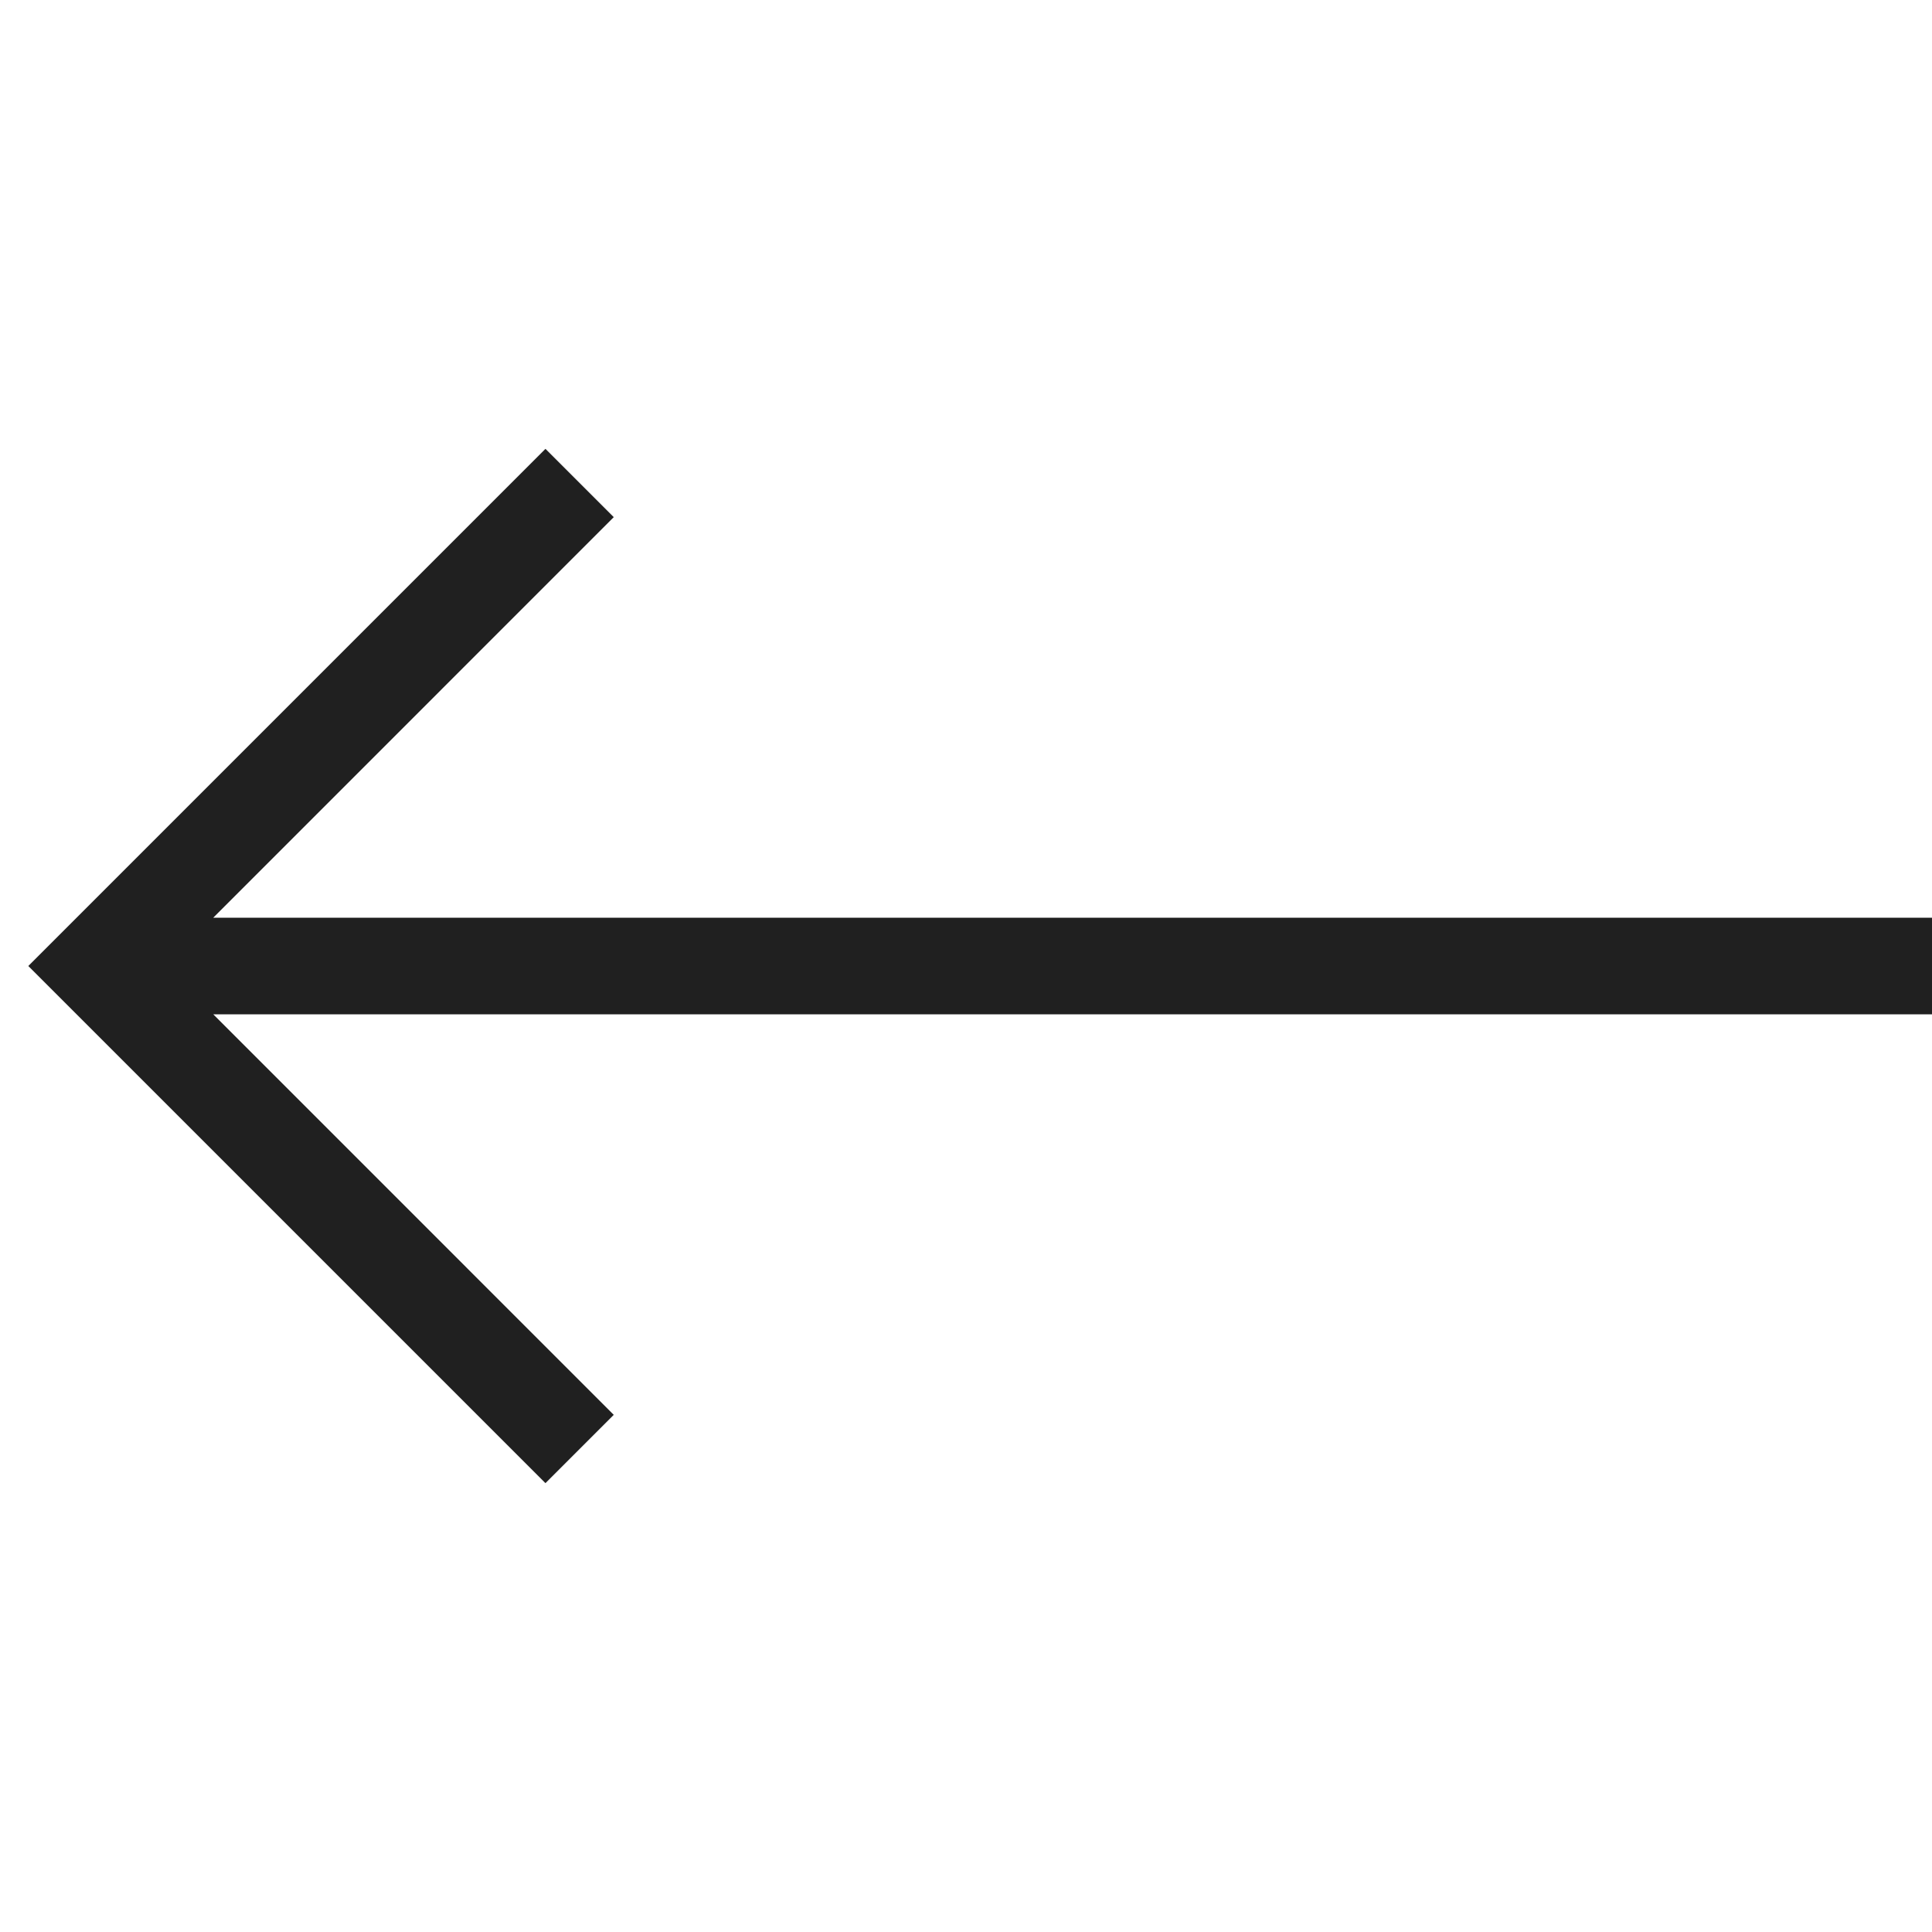
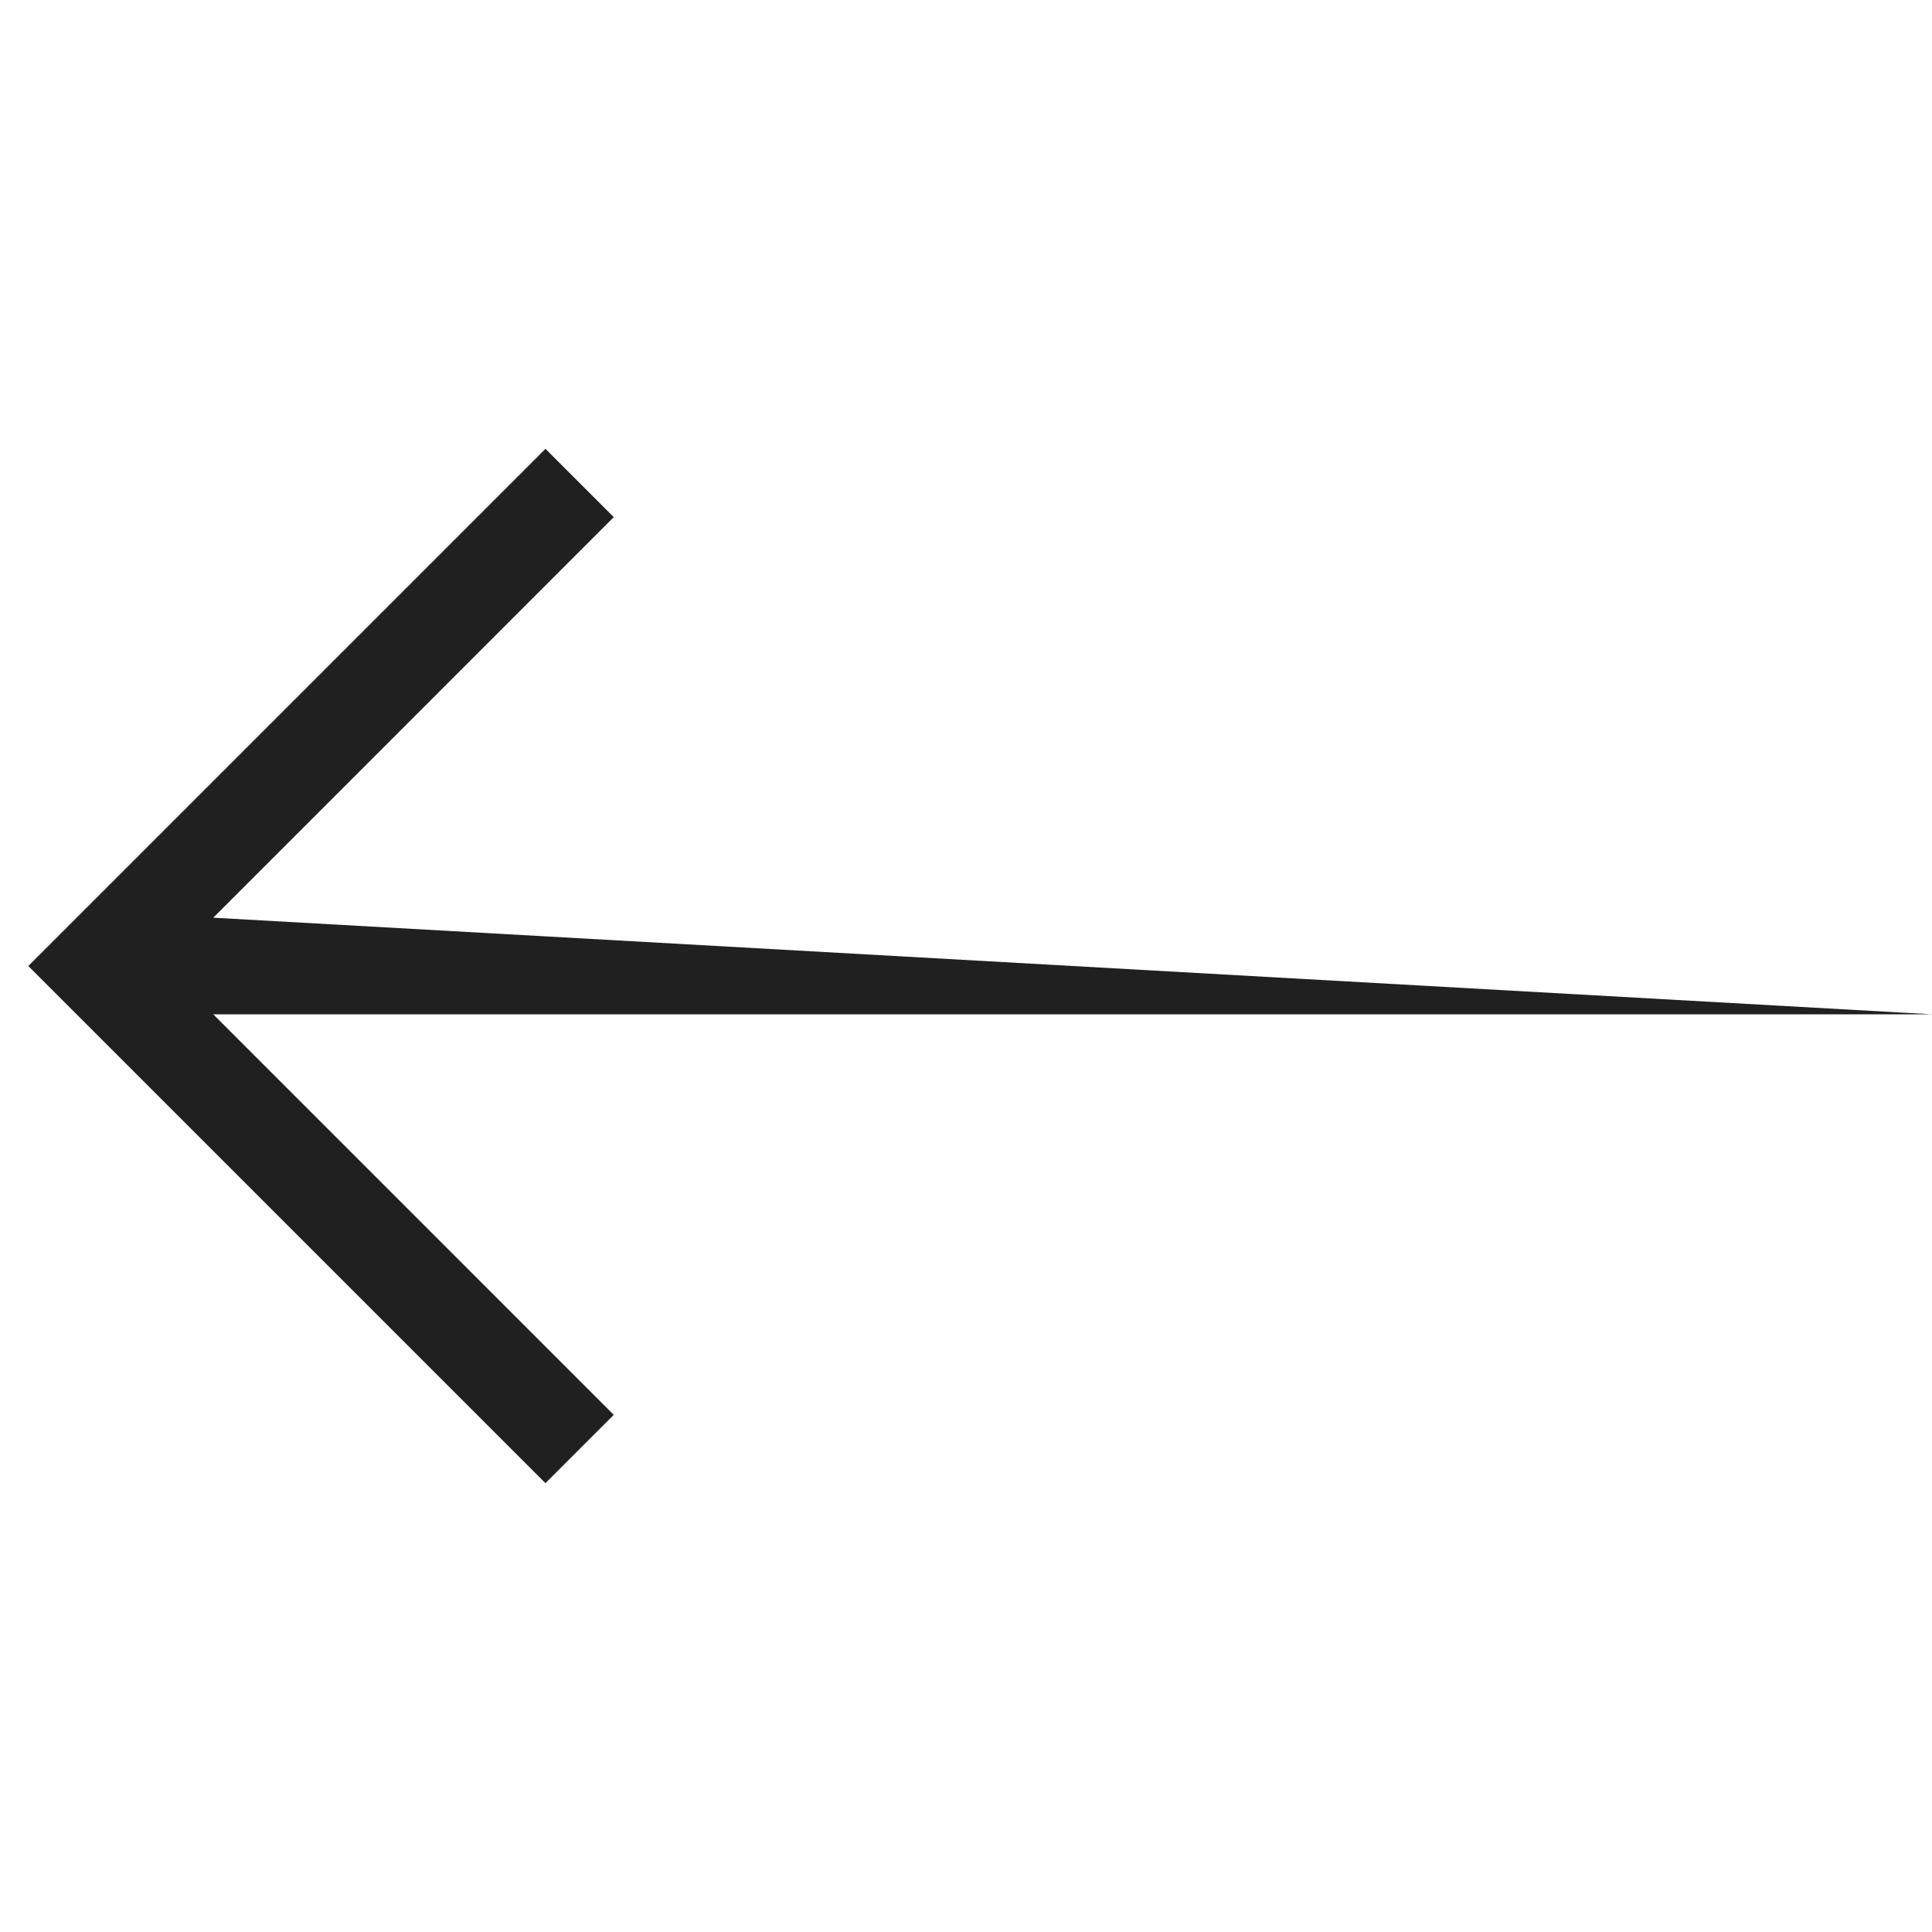
<svg xmlns="http://www.w3.org/2000/svg" width="40" height="40" viewBox="0 0 40 40" fill="none">
-   <path d="M11.293 9.293L0.586 20L11.293 30.707L12.707 29.293L4.415 21L40 21V19L4.415 19L12.707 10.707L11.293 9.293Z" fill="#202020" />
+   <path d="M11.293 9.293L0.586 20L11.293 30.707L12.707 29.293L4.415 21L40 21L4.415 19L12.707 10.707L11.293 9.293Z" fill="#202020" />
</svg>